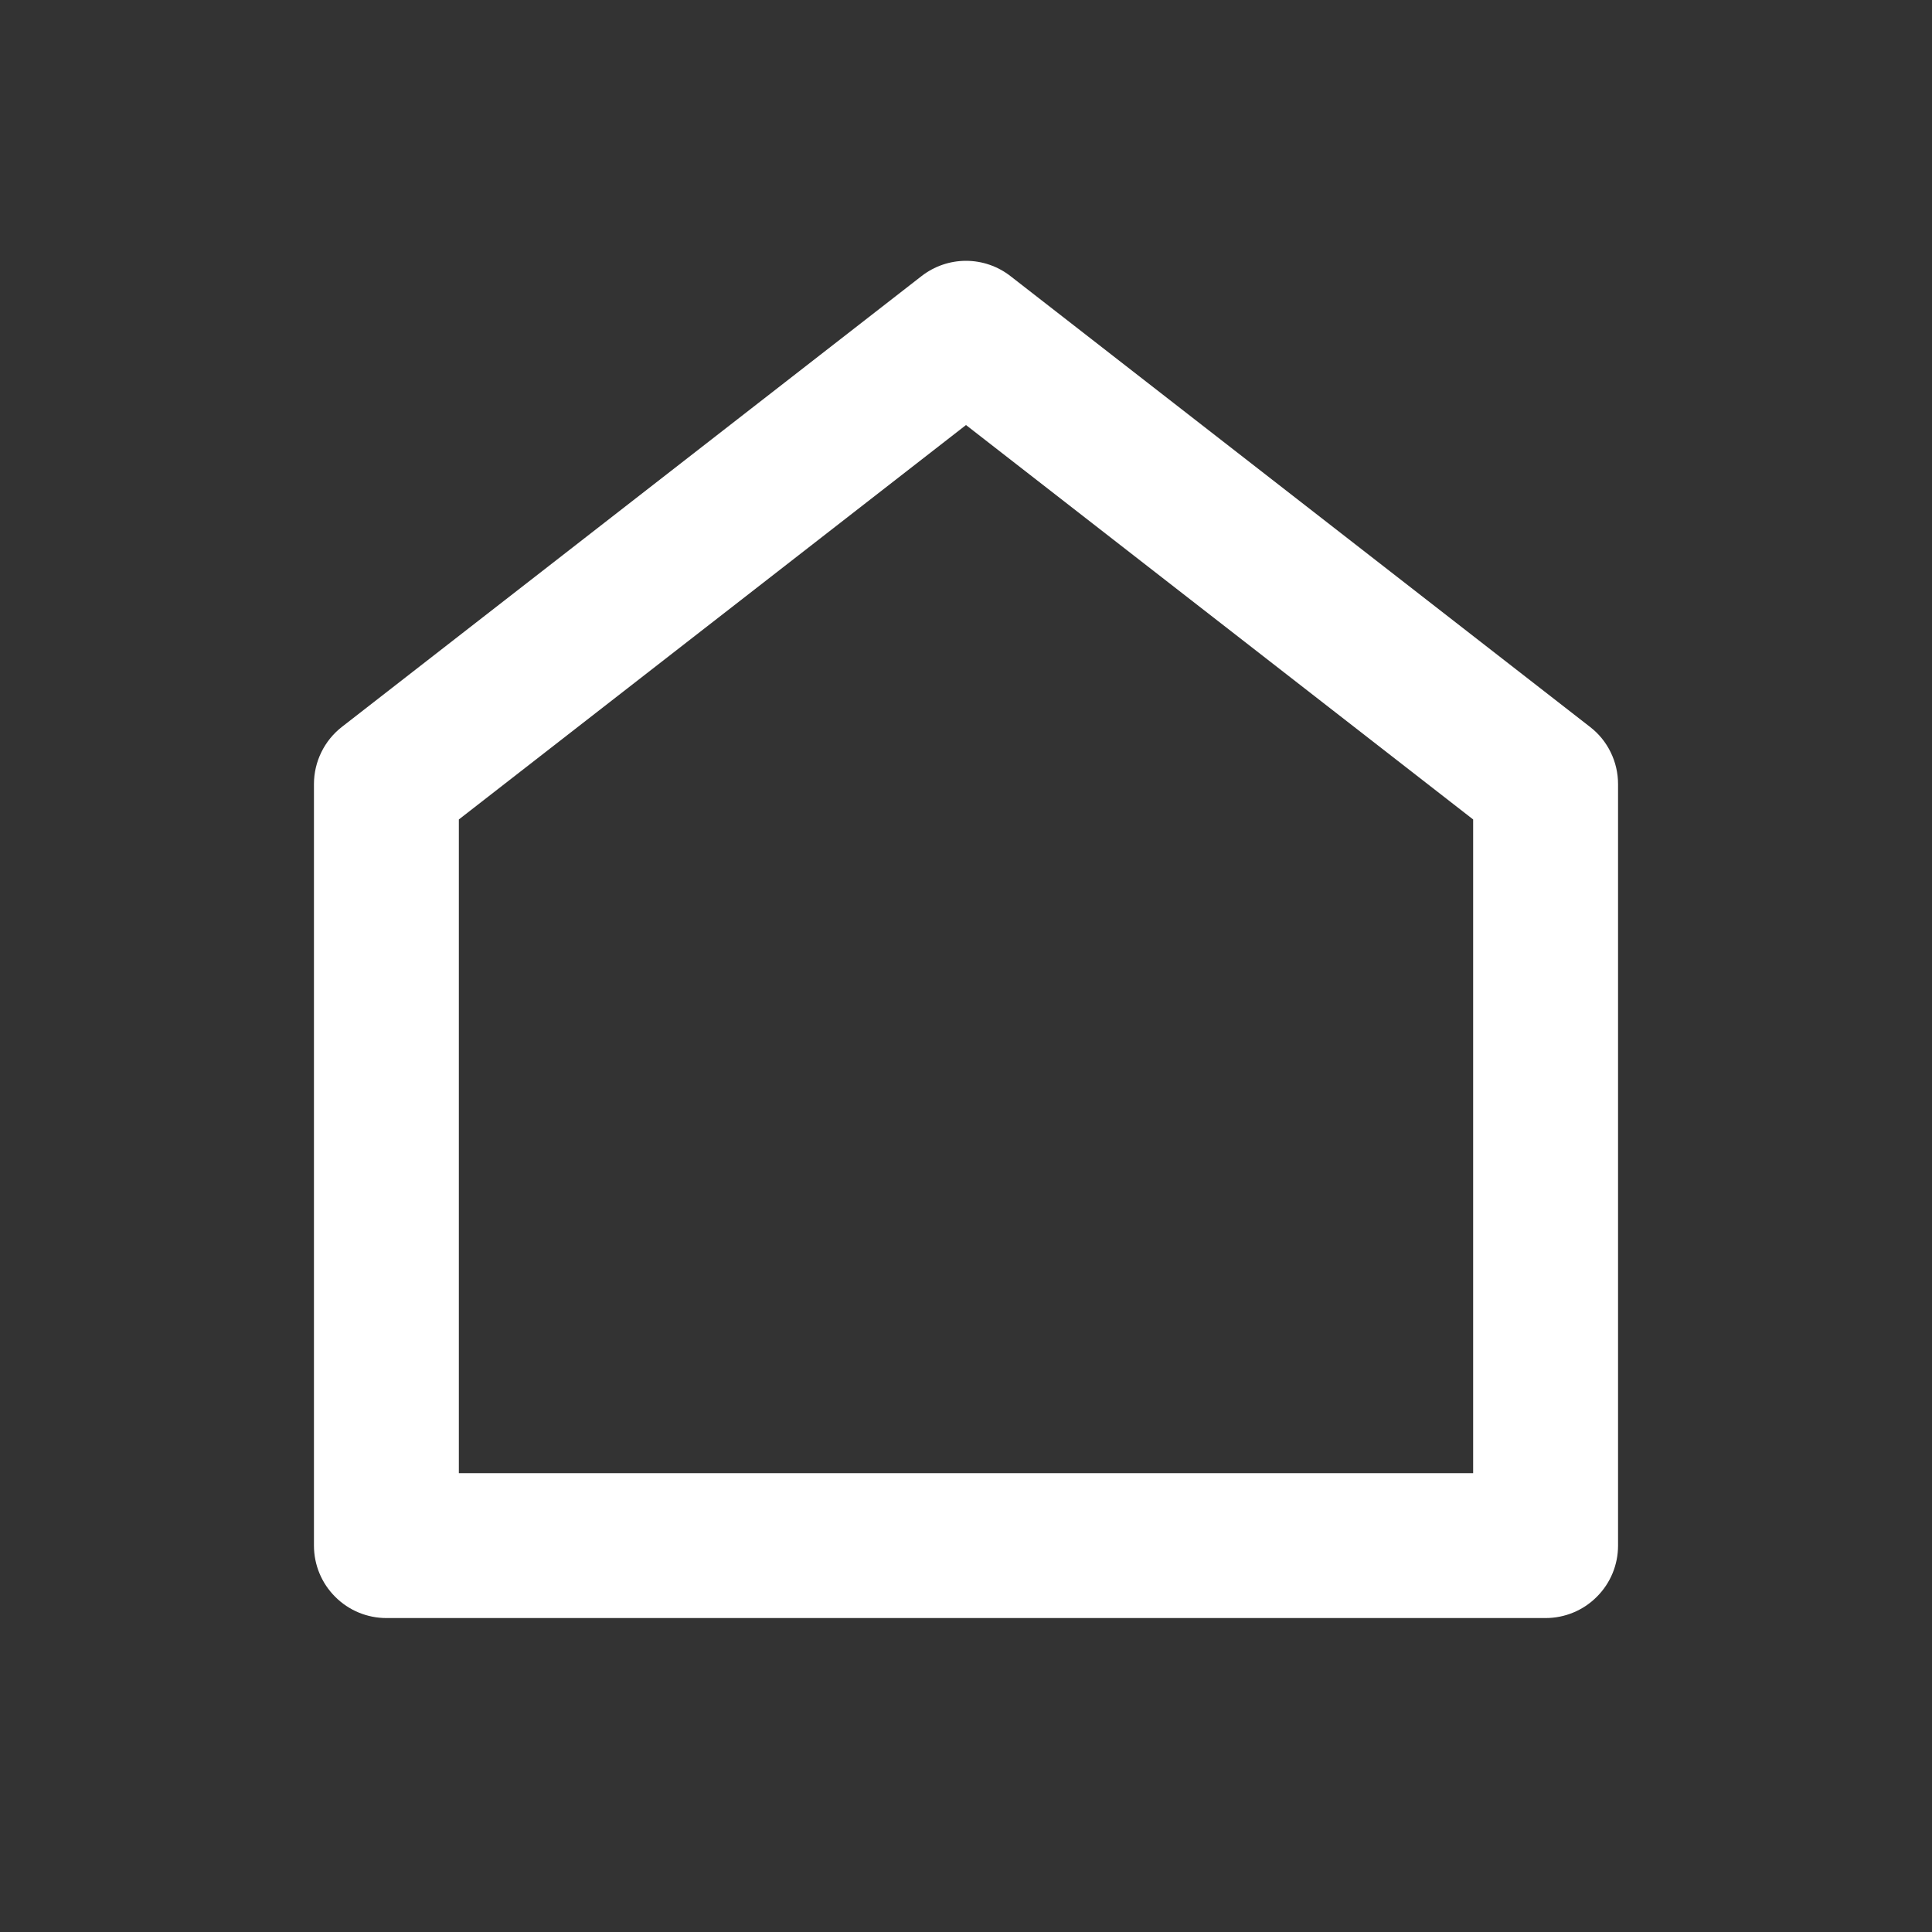
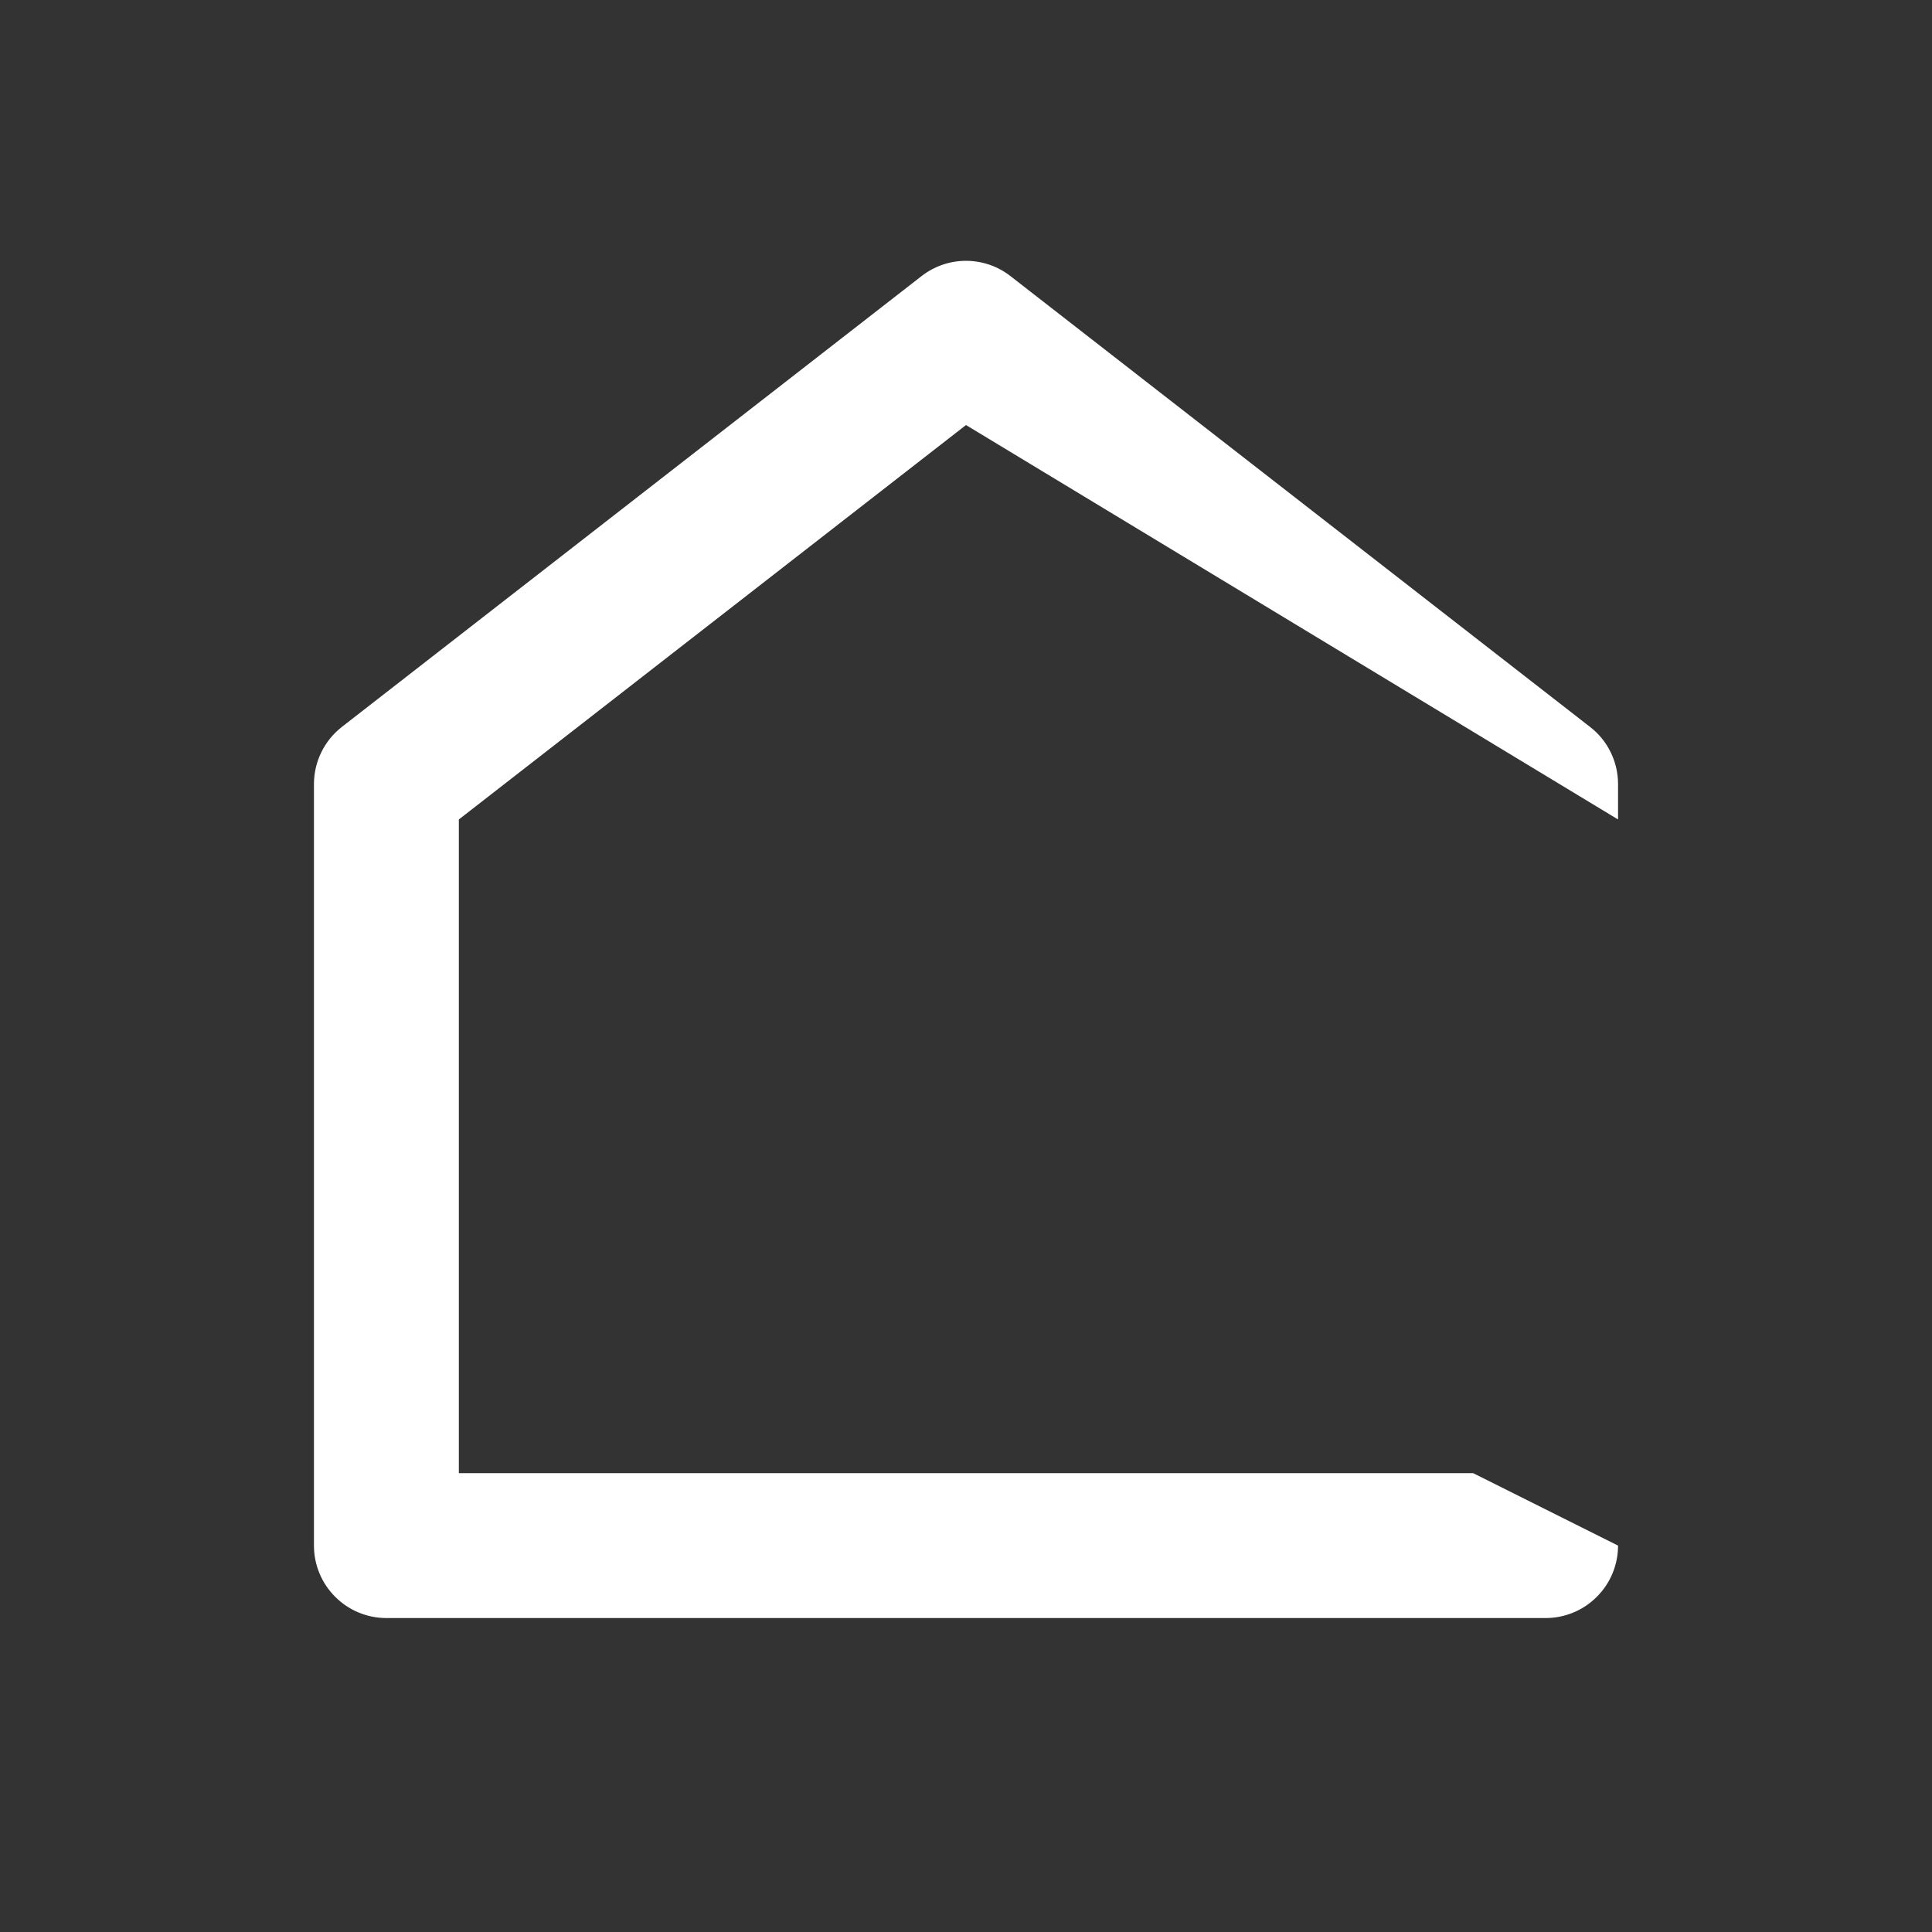
<svg xmlns="http://www.w3.org/2000/svg" width="20" height="20" viewBox="0 0 20 20" fill="none">
  <rect x="0" y="0" width="20" height="20" fill="#333333" stroke="none" />
-   <path d="M16.75 16C16.75 16.199 16.671 16.39 16.53 16.53C16.39 16.671 16.199 16.75 16 16.75H4C3.801 16.75 3.61 16.671 3.47 16.53C3.329 16.39 3.25 16.199 3.25 16V8.117C3.25 8.003 3.276 7.89 3.326 7.788C3.376 7.685 3.449 7.595 3.539 7.525L9.54 2.858C9.671 2.756 9.833 2.7 10 2.7C10.167 2.7 10.329 2.756 10.46 2.858L16.46 7.525C16.551 7.595 16.624 7.685 16.674 7.788C16.724 7.89 16.75 8.003 16.75 8.117V16ZM15.25 15.25V8.483L10 4.4L4.75 8.483V15.25H15.25Z" fill="WHITE" />
+   <path d="M16.75 16C16.75 16.199 16.671 16.39 16.53 16.53C16.39 16.671 16.199 16.75 16 16.75H4C3.801 16.75 3.61 16.671 3.47 16.53C3.329 16.39 3.25 16.199 3.25 16V8.117C3.25 8.003 3.276 7.89 3.326 7.788C3.376 7.685 3.449 7.595 3.539 7.525L9.54 2.858C9.671 2.756 9.833 2.7 10 2.7C10.167 2.7 10.329 2.756 10.46 2.858L16.46 7.525C16.551 7.595 16.624 7.685 16.674 7.788C16.724 7.89 16.75 8.003 16.75 8.117V16ZV8.483L10 4.4L4.75 8.483V15.25H15.25Z" fill="WHITE" />
</svg>